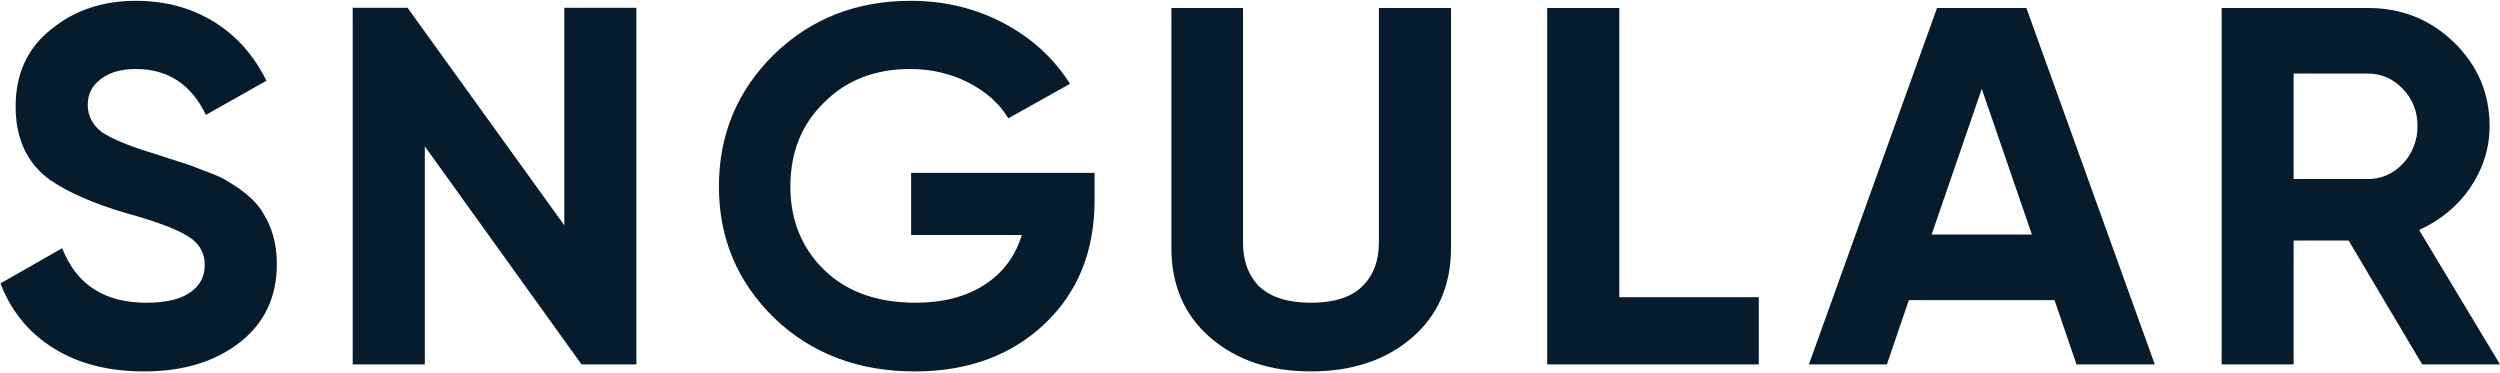
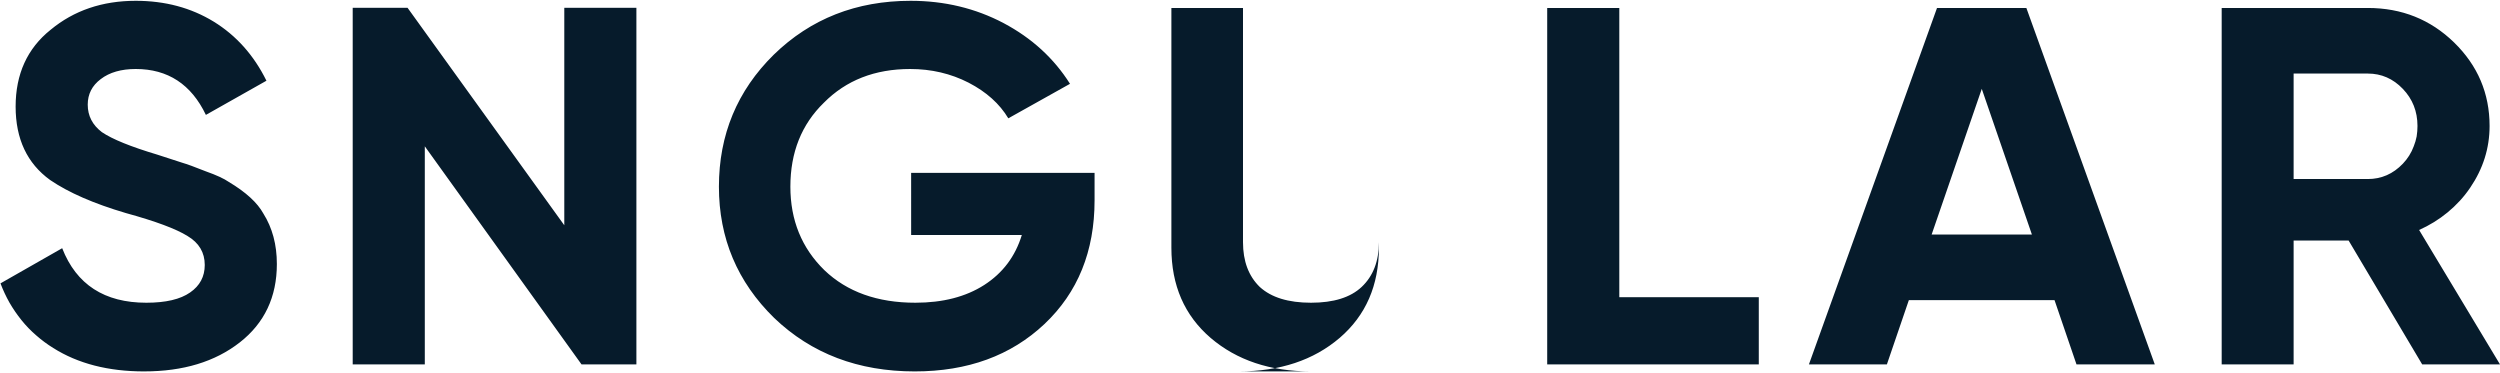
<svg xmlns="http://www.w3.org/2000/svg" version="1.2" viewBox="0 0 1536 229" width="1536" height="229">
  <style>.a{fill:#061b2b}</style>
-   <path fill-rule="evenodd" class="a" d="m88.6 228.2q-33.1 0-55.9-14.4-5.5-3.4-10.4-7.7-5-4.3-9.1-9.4-4.1-5.1-7.4-10.8-3.2-5.7-5.5-11.8l37.9-21.6q13.1 33.5 51.7 33.5 17.9 0 26.9-6.3 9-6.2 9-16.9 0-11.5-10.6-17.8-10.6-6.6-37.9-14.1-29.5-8.7-46.5-20.3-21.2-15.3-21.2-45.1 0-30 21.5-47.2 21.5-17.8 52.3-17.8 27 0 47.9 12.8 20.8 12.8 32.4 36.3l-37.2 21q-13.5-28.2-43.1-28.2-13.4 0-21.5 6.2-8 6-8 15.7 0 10.3 8.7 16.9 9.6 6.5 34 13.8l15.4 5q4.2 1.2 14.5 5.3 9.6 3.4 14.1 6.5 15.7 9.4 21.2 19.4 8.3 13.2 8.3 31 0 30.4-22.8 48.2-22.8 17.8-58.7 17.8zm258.1-89.8v-133.6h44.3v219.1h-33.7l-96.3-134v134h-44.3v-219.1h33.7zm213.1-32.2h112.7v16.9q0 46.9-30.8 76-30.9 29.1-79.7 29.1-52 0-86.3-32.8-34-33.2-34-80.7 0-47.9 33.7-81.1 34-33.1 84.1-33.1 31.1 0 57.1 13.7 26 13.8 40.8 37.3l-37.9 21.2q-8-13.4-24.4-21.9-16.4-8.4-35.9-8.4-32.5 0-53 20.7-20.6 20-20.6 51.6 0 30.9 20.9 51.3 20.9 20 55.9 20 25.3 0 42.3-10.9 17.1-11 23.1-30.7h-68zm245.6 122q-37.5 0-61.6-20.6-24.1-20.7-24.1-55.4v-147.3h44v143.9q0 17.5 10.3 27.5 10.6 9.7 31.5 9.7 20.8 0 31.1-9.7 10.6-10 10.6-27.5v-143.9h44.3v147.3q0 34.7-24.1 55.4-24.1 20.6-62 20.6zm189.5-223.3v177.7h85.7v41.3h-130v-219c0 0 44.4 0 44.3 0zm329 219h-48.1l-13.5-39.5h-89.5l-13.5 39.5h-47.9l78.7-219h54.9zm-106.3-169.3l-30.8 89.5h61.6zm318.4 169.3h-47.8l-45.2-76.1h-33.8v76.1h-44.2v-219h89.8q31.2 0 53 21.2 21.8 21.3 21.8 51.3 0 20.4-11.9 37.9-2.9 4.3-6.4 8.1-3.5 3.8-7.5 7.1-4 3.3-8.4 6-4.4 2.7-9.1 4.8zm-81.2-178.7h-45.6v64.8h45.6q12.5 0 21.5-9.4 2.2-2.3 3.9-5 1.7-2.7 2.8-5.7 1.2-3 1.8-6.1 0.5-3.2 0.5-6.4 0-13.4-9-22.8-9-9.4-21.5-9.4z" />
+   <path fill-rule="evenodd" class="a" d="m88.6 228.2q-33.1 0-55.9-14.4-5.5-3.4-10.4-7.7-5-4.3-9.1-9.4-4.1-5.1-7.4-10.8-3.2-5.7-5.5-11.8l37.9-21.6q13.1 33.5 51.7 33.5 17.9 0 26.9-6.3 9-6.2 9-16.9 0-11.5-10.6-17.8-10.6-6.6-37.9-14.1-29.5-8.7-46.5-20.3-21.2-15.3-21.2-45.1 0-30 21.5-47.2 21.5-17.8 52.3-17.8 27 0 47.9 12.8 20.8 12.8 32.4 36.3l-37.2 21q-13.5-28.2-43.1-28.2-13.4 0-21.5 6.2-8 6-8 15.7 0 10.3 8.7 16.9 9.6 6.5 34 13.8l15.4 5q4.2 1.2 14.5 5.3 9.6 3.4 14.1 6.5 15.7 9.4 21.2 19.4 8.3 13.2 8.3 31 0 30.4-22.8 48.2-22.8 17.8-58.7 17.8zm258.1-89.8v-133.6h44.3v219.1h-33.7l-96.3-134v134h-44.3v-219.1h33.7zm213.1-32.2h112.7v16.9q0 46.9-30.8 76-30.9 29.1-79.7 29.1-52 0-86.3-32.8-34-33.2-34-80.7 0-47.9 33.7-81.1 34-33.1 84.1-33.1 31.1 0 57.1 13.7 26 13.8 40.8 37.3l-37.9 21.2q-8-13.4-24.4-21.9-16.4-8.4-35.9-8.4-32.5 0-53 20.7-20.6 20-20.6 51.6 0 30.9 20.9 51.3 20.9 20 55.9 20 25.3 0 42.3-10.9 17.1-11 23.1-30.7h-68zm245.6 122q-37.5 0-61.6-20.6-24.1-20.7-24.1-55.4v-147.3h44v143.9q0 17.5 10.3 27.5 10.6 9.7 31.5 9.7 20.8 0 31.1-9.7 10.6-10 10.6-27.5v-143.9v147.3q0 34.7-24.1 55.4-24.1 20.6-62 20.6zm189.5-223.3v177.7h85.7v41.3h-130v-219c0 0 44.4 0 44.3 0zm329 219h-48.1l-13.5-39.5h-89.5l-13.5 39.5h-47.9l78.7-219h54.9zm-106.3-169.3l-30.8 89.5h61.6zm318.4 169.3h-47.8l-45.2-76.1h-33.8v76.1h-44.2v-219h89.8q31.2 0 53 21.2 21.8 21.3 21.8 51.3 0 20.4-11.9 37.9-2.9 4.3-6.4 8.1-3.5 3.8-7.5 7.1-4 3.3-8.4 6-4.4 2.7-9.1 4.8zm-81.2-178.7h-45.6v64.8h45.6q12.5 0 21.5-9.4 2.2-2.3 3.9-5 1.7-2.7 2.8-5.7 1.2-3 1.8-6.1 0.5-3.2 0.5-6.4 0-13.4-9-22.8-9-9.4-21.5-9.4z" />
</svg>